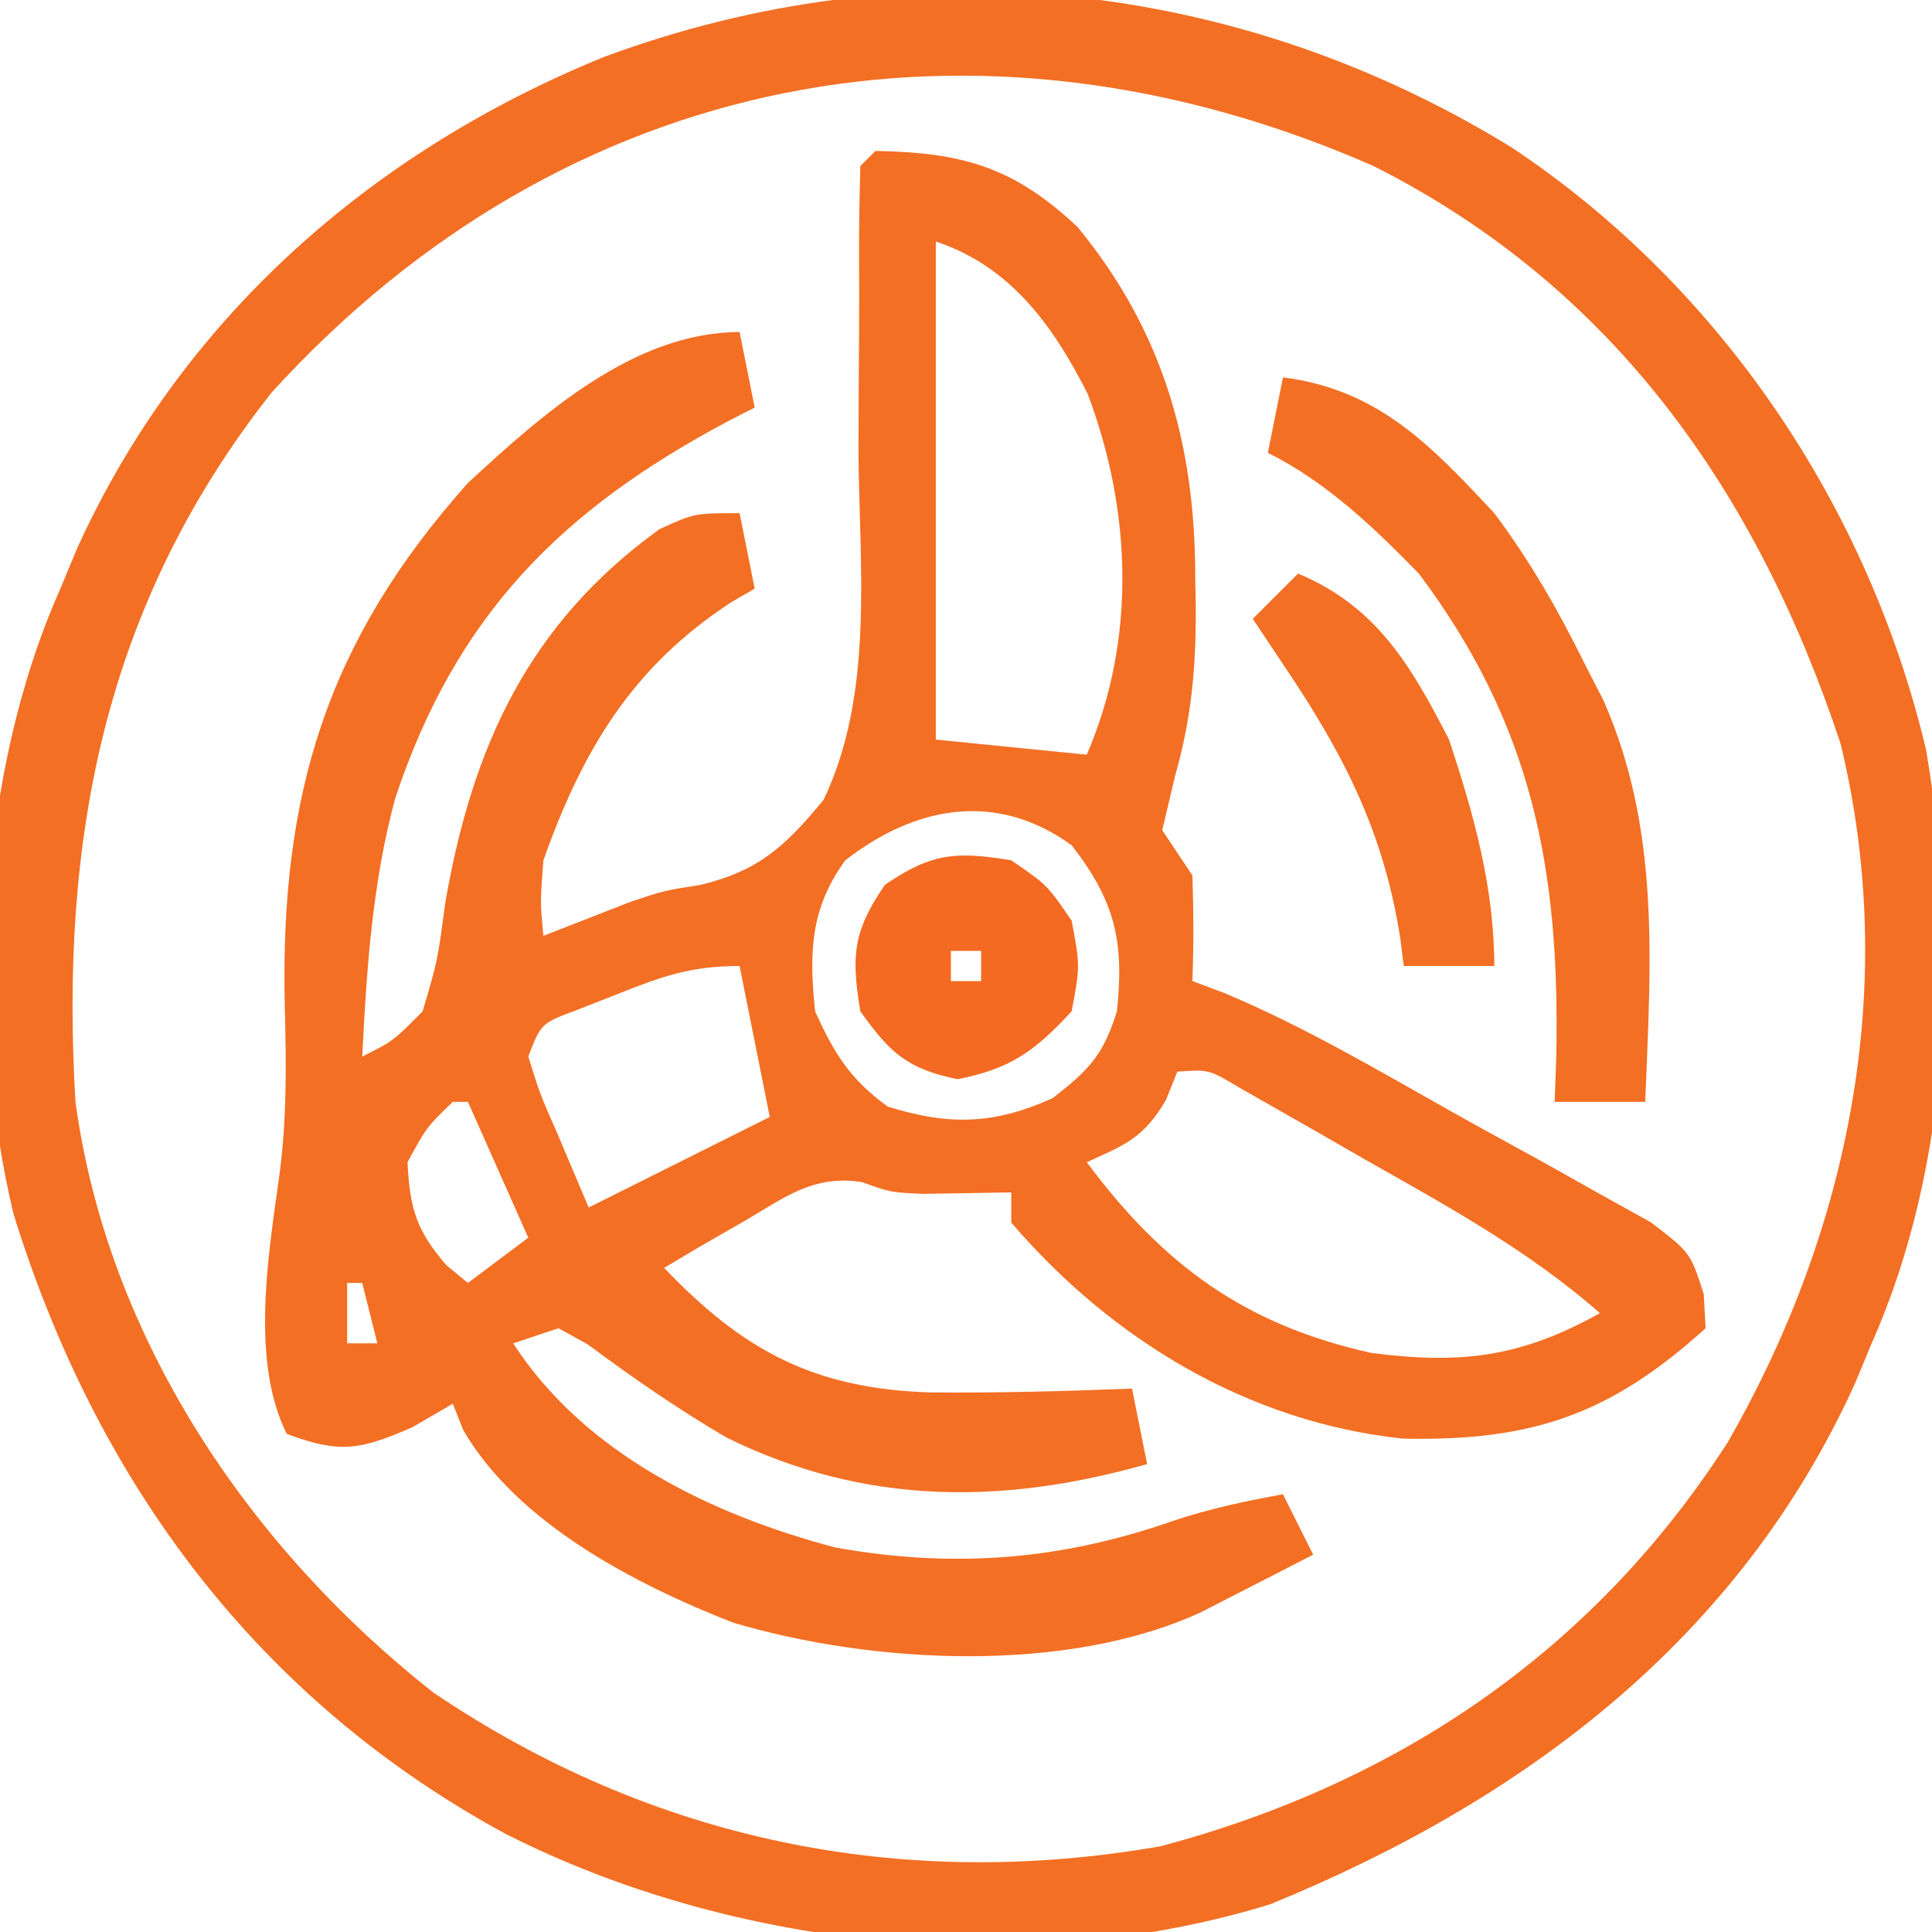
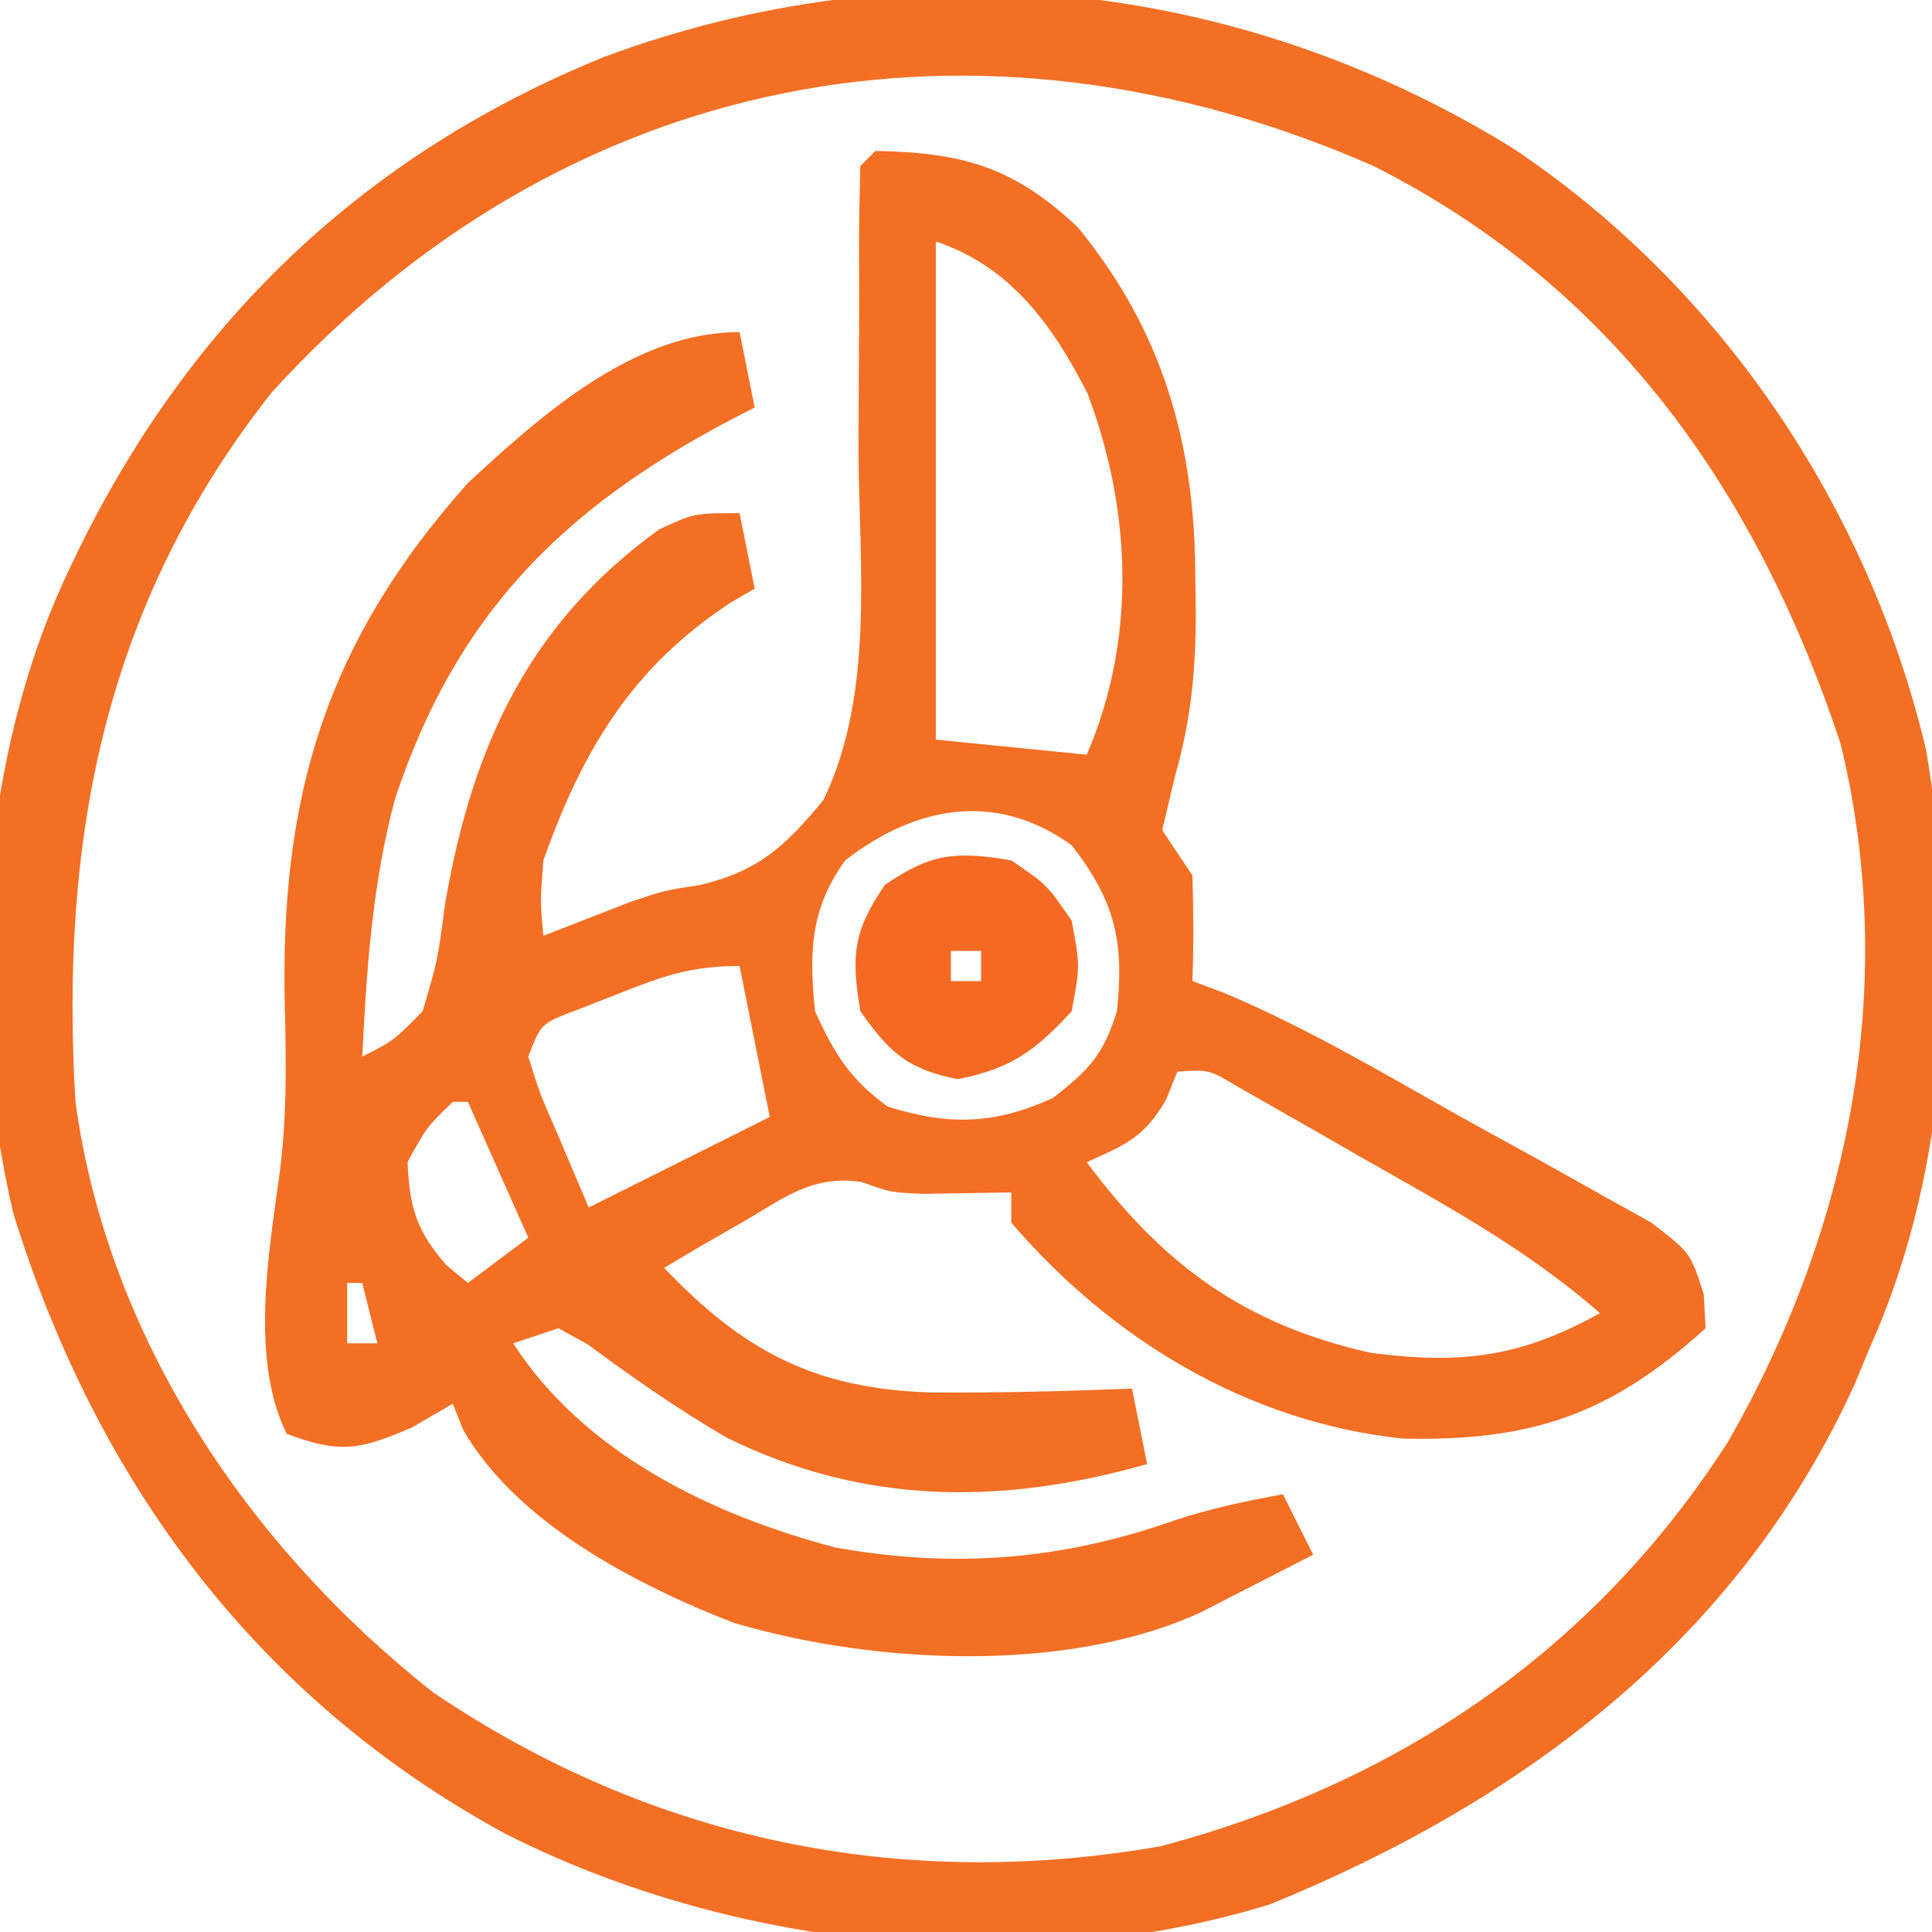
<svg xmlns="http://www.w3.org/2000/svg" version="1.1" width="128" height="128">
  <path d="M0 0 C5.773 0.1 9.169 1.063 13.395 5.047 C19.058 11.936 21.18 19.447 21.188 28.188 C21.2 28.918 21.212 29.648 21.225 30.4 C21.235 34.276 20.928 37.626 19.863 41.363 C19.436 43.163 19.436 43.163 19 45 C19.66 45.99 20.32 46.98 21 48 C21.079 50.332 21.088 52.668 21 55 C22.034 55.386 22.034 55.386 23.089 55.78 C28.37 57.993 33.301 60.906 38.285 63.712 C39.598 64.448 40.915 65.176 42.236 65.897 C44.151 66.942 46.053 68.009 47.953 69.082 C49.089 69.713 50.225 70.345 51.396 70.995 C54 73 54 73 54.878 75.745 C54.918 76.489 54.958 77.233 55 78 C48.683 83.715 43.513 85.499 34.938 85.312 C24.692 84.223 15.66 78.77 9 71 C9 70.34 9 69.68 9 69 C6.07 69.049 6.07 69.049 3.141 69.098 C1 69 1 69 -0.906 68.312 C-4.144 67.829 -5.979 69.321 -8.75 70.938 C-9.735 71.503 -10.72 72.069 -11.734 72.652 C-12.482 73.097 -13.23 73.542 -14 74 C-8.776 79.477 -4.075 82.002 3.59 82.25 C8.065 82.291 12.528 82.174 17 82 C17.33 83.65 17.66 85.3 18 87 C8.402 89.72 -0.745 89.727 -9.832 85.258 C-13.047 83.393 -16.069 81.284 -19.055 79.074 C-19.697 78.72 -20.339 78.365 -21 78 C-22.485 78.495 -22.485 78.495 -24 79 C-19.272 86.306 -10.858 90.365 -2.633 92.531 C5.187 93.923 12.269 93.373 19.746 90.754 C22.144 89.952 24.515 89.451 27 89 C27.66 90.32 28.32 91.64 29 93 C27.419 93.818 25.835 94.629 24.25 95.438 C23.368 95.89 22.487 96.342 21.578 96.809 C12.688 100.917 -0.188 100.259 -9.438 97.5 C-15.909 94.973 -23.727 90.919 -27.305 84.75 C-27.534 84.172 -27.764 83.595 -28 83 C-28.887 83.516 -29.774 84.031 -30.688 84.562 C-34.191 86.083 -35.479 86.308 -39 85 C-41.41 80.181 -40.227 73.169 -39.5 67.938 C-38.983 64.107 -39.033 60.412 -39.135 56.561 C-39.442 42.739 -36.409 32.538 -27 22 C-22.079 17.446 -15.981 12 -9 12 C-8.67 13.65 -8.34 15.3 -8 17 C-8.568 17.291 -9.137 17.583 -9.723 17.883 C-20.783 23.754 -27.773 30.737 -31.812 42.875 C-33.334 48.496 -33.711 54.202 -34 60 C-31.942 58.966 -31.942 58.966 -30 57 C-29.005 53.637 -29.005 53.637 -28.5 49.812 C-26.716 39.507 -22.999 31.325 -14.312 25.062 C-12 24 -12 24 -9 24 C-8.67 25.65 -8.34 27.3 -8 29 C-8.508 29.294 -9.016 29.588 -9.539 29.891 C-16.099 34.166 -19.394 39.666 -22 47 C-22.211 49.748 -22.211 49.748 -22 52 C-20.079 51.251 -18.159 50.503 -16.238 49.754 C-14 49 -14 49 -11.595 48.629 C-7.711 47.688 -5.953 46.047 -3.44 42.996 C-0.09 36.029 -1.054 27.634 -1.125 20.062 C-1.118 17.345 -1.102 14.627 -1.083 11.909 C-1.075 10.224 -1.075 8.539 -1.086 6.854 C-1.093 4.903 -1.052 2.951 -1 1 C-0.67 0.67 -0.34 0.34 0 0 Z M4 6 C4 16.89 4 27.78 4 39 C7.3 39.33 10.6 39.66 14 40 C17.306 32.354 16.971 23.799 14.055 16.078 C11.739 11.515 8.921 7.64 4 6 Z M-2 47 C-4.328 50.215 -4.397 53.108 -4 57 C-2.723 59.809 -1.689 61.501 0.812 63.312 C4.861 64.585 7.88 64.509 11.75 62.75 C14.169 60.869 15.088 59.902 16 57 C16.493 52.368 15.87 49.69 13 46 C8.016 42.391 2.65 43.383 -2 47 Z M-17.125 55.875 C-18.459 56.397 -18.459 56.397 -19.82 56.93 C-22.154 57.802 -22.154 57.802 -23 60 C-22.232 62.47 -22.232 62.47 -21.062 65.125 C-20.382 66.734 -19.701 68.343 -19 70 C-15.04 68.02 -11.08 66.04 -7 64 C-7.66 60.7 -8.32 57.4 -9 54 C-12.244 54 -14.132 54.68 -17.125 55.875 Z M20 61 C19.753 61.619 19.505 62.237 19.25 62.875 C17.78 65.375 16.586 65.833 14 67 C19.071 73.806 24.449 77.765 32.844 79.633 C38.816 80.404 42.737 79.924 48 77 C43.233 72.812 37.806 69.864 32.312 66.75 C31.35 66.196 30.388 65.641 29.396 65.07 C28.478 64.547 27.56 64.024 26.613 63.484 C25.776 63.007 24.938 62.53 24.075 62.038 C22.089 60.851 22.089 60.851 20 61 Z M-28 63 C-29.736 64.675 -29.736 64.675 -31 67 C-30.852 70.039 -30.429 71.502 -28.438 73.812 C-27.963 74.204 -27.489 74.596 -27 75 C-25.68 74.01 -24.36 73.02 -23 72 C-24.32 69.03 -25.64 66.06 -27 63 C-27.33 63 -27.66 63 -28 63 Z M-35 75 C-35 76.32 -35 77.64 -35 79 C-34.34 79 -33.68 79 -33 79 C-33.33 77.68 -33.66 76.36 -34 75 C-34.33 75 -34.66 75 -35 75 Z " fill="#F36F24" transform="translate(58,10)" />
-   <path d="M0 0 C13.789 9.182 23.6 23.761 27.422 39.887 C29.6 52.701 29.131 67.274 23.816 79.209 C23.454 80.082 23.092 80.955 22.719 81.854 C15.027 98.829 0.769 109.51 -16.043 116.377 C-32.334 121.392 -51.696 119.308 -66.684 111.709 C-83.102 102.807 -93.792 88.415 -99.297 70.608 C-102.399 57.517 -101.66 41.51 -96.184 29.209 C-95.821 28.337 -95.459 27.464 -95.086 26.565 C-88.164 11.289 -75.543 0.24 -60.18 -6.013 C-40.053 -13.49 -18.248 -11.252 0 0 Z M-82.184 16.209 C-93.293 30.3 -96.218 45.802 -95.184 63.209 C-93.055 78.87 -83.695 92.71 -71.488 102.334 C-56.974 112.152 -40.46 115.533 -23.277 112.526 C-7.454 108.307 5.474 99.506 14.316 85.709 C22.366 71.651 25.641 55.439 21.754 39.459 C16.231 22.84 6.754 9.243 -9.184 1.209 C-35.399 -10.305 -62.726 -5.16 -82.184 16.209 Z " fill="#F36F24" transform="translate(100.184,9.791)" />
-   <path d="M0 0 C6.314 0.81 9.777 4.479 14 9 C16.38 12.177 18.246 15.443 20 19 C20.414 19.808 20.828 20.616 21.254 21.449 C25.022 30.022 24.363 38.836 24 48 C22.02 48 20.04 48 18 48 C18.035 47.033 18.07 46.066 18.105 45.07 C18.362 32.717 16.575 23.088 9 13 C5.982 9.909 2.886 6.943 -1 5 C-0.67 3.35 -0.34 1.7 0 0 Z " fill="#F36F23" transform="translate(85,25)" />
-   <path d="M0 0 C5.206 2.181 7.486 6.099 10 11 C11.636 15.916 13 20.799 13 26 C11.02 26 9.04 26 7 26 C6.925 25.394 6.85 24.788 6.773 24.164 C5.656 17.045 3.006 11.933 -1 6 C-1.66 5.01 -2.32 4.02 -3 3 C-2.01 2.01 -1.02 1.02 0 0 Z " fill="#F36F24" transform="translate(86,38)" />
+   <path d="M0 0 C13.789 9.182 23.6 23.761 27.422 39.887 C29.6 52.701 29.131 67.274 23.816 79.209 C23.454 80.082 23.092 80.955 22.719 81.854 C15.027 98.829 0.769 109.51 -16.043 116.377 C-32.334 121.392 -51.696 119.308 -66.684 111.709 C-83.102 102.807 -93.792 88.415 -99.297 70.608 C-102.399 57.517 -101.66 41.51 -96.184 29.209 C-88.164 11.289 -75.543 0.24 -60.18 -6.013 C-40.053 -13.49 -18.248 -11.252 0 0 Z M-82.184 16.209 C-93.293 30.3 -96.218 45.802 -95.184 63.209 C-93.055 78.87 -83.695 92.71 -71.488 102.334 C-56.974 112.152 -40.46 115.533 -23.277 112.526 C-7.454 108.307 5.474 99.506 14.316 85.709 C22.366 71.651 25.641 55.439 21.754 39.459 C16.231 22.84 6.754 9.243 -9.184 1.209 C-35.399 -10.305 -62.726 -5.16 -82.184 16.209 Z " fill="#F36F24" transform="translate(100.184,9.791)" />
  <path d="M0 0 C2.375 1.625 2.375 1.625 4 4 C4.562 7 4.562 7 4 10 C1.579 12.628 -0.046 13.814 -3.562 14.5 C-6.889 13.818 -8.041 12.757 -10 10 C-10.612 6.328 -10.487 4.712 -8.375 1.625 C-5.288 -0.487 -3.672 -0.612 0 0 Z M-4 6 C-4 6.66 -4 7.32 -4 8 C-3.34 8 -2.68 8 -2 8 C-2 7.34 -2 6.68 -2 6 C-2.66 6 -3.32 6 -4 6 Z " fill="#F46A22" transform="translate(67,57)" />
</svg>